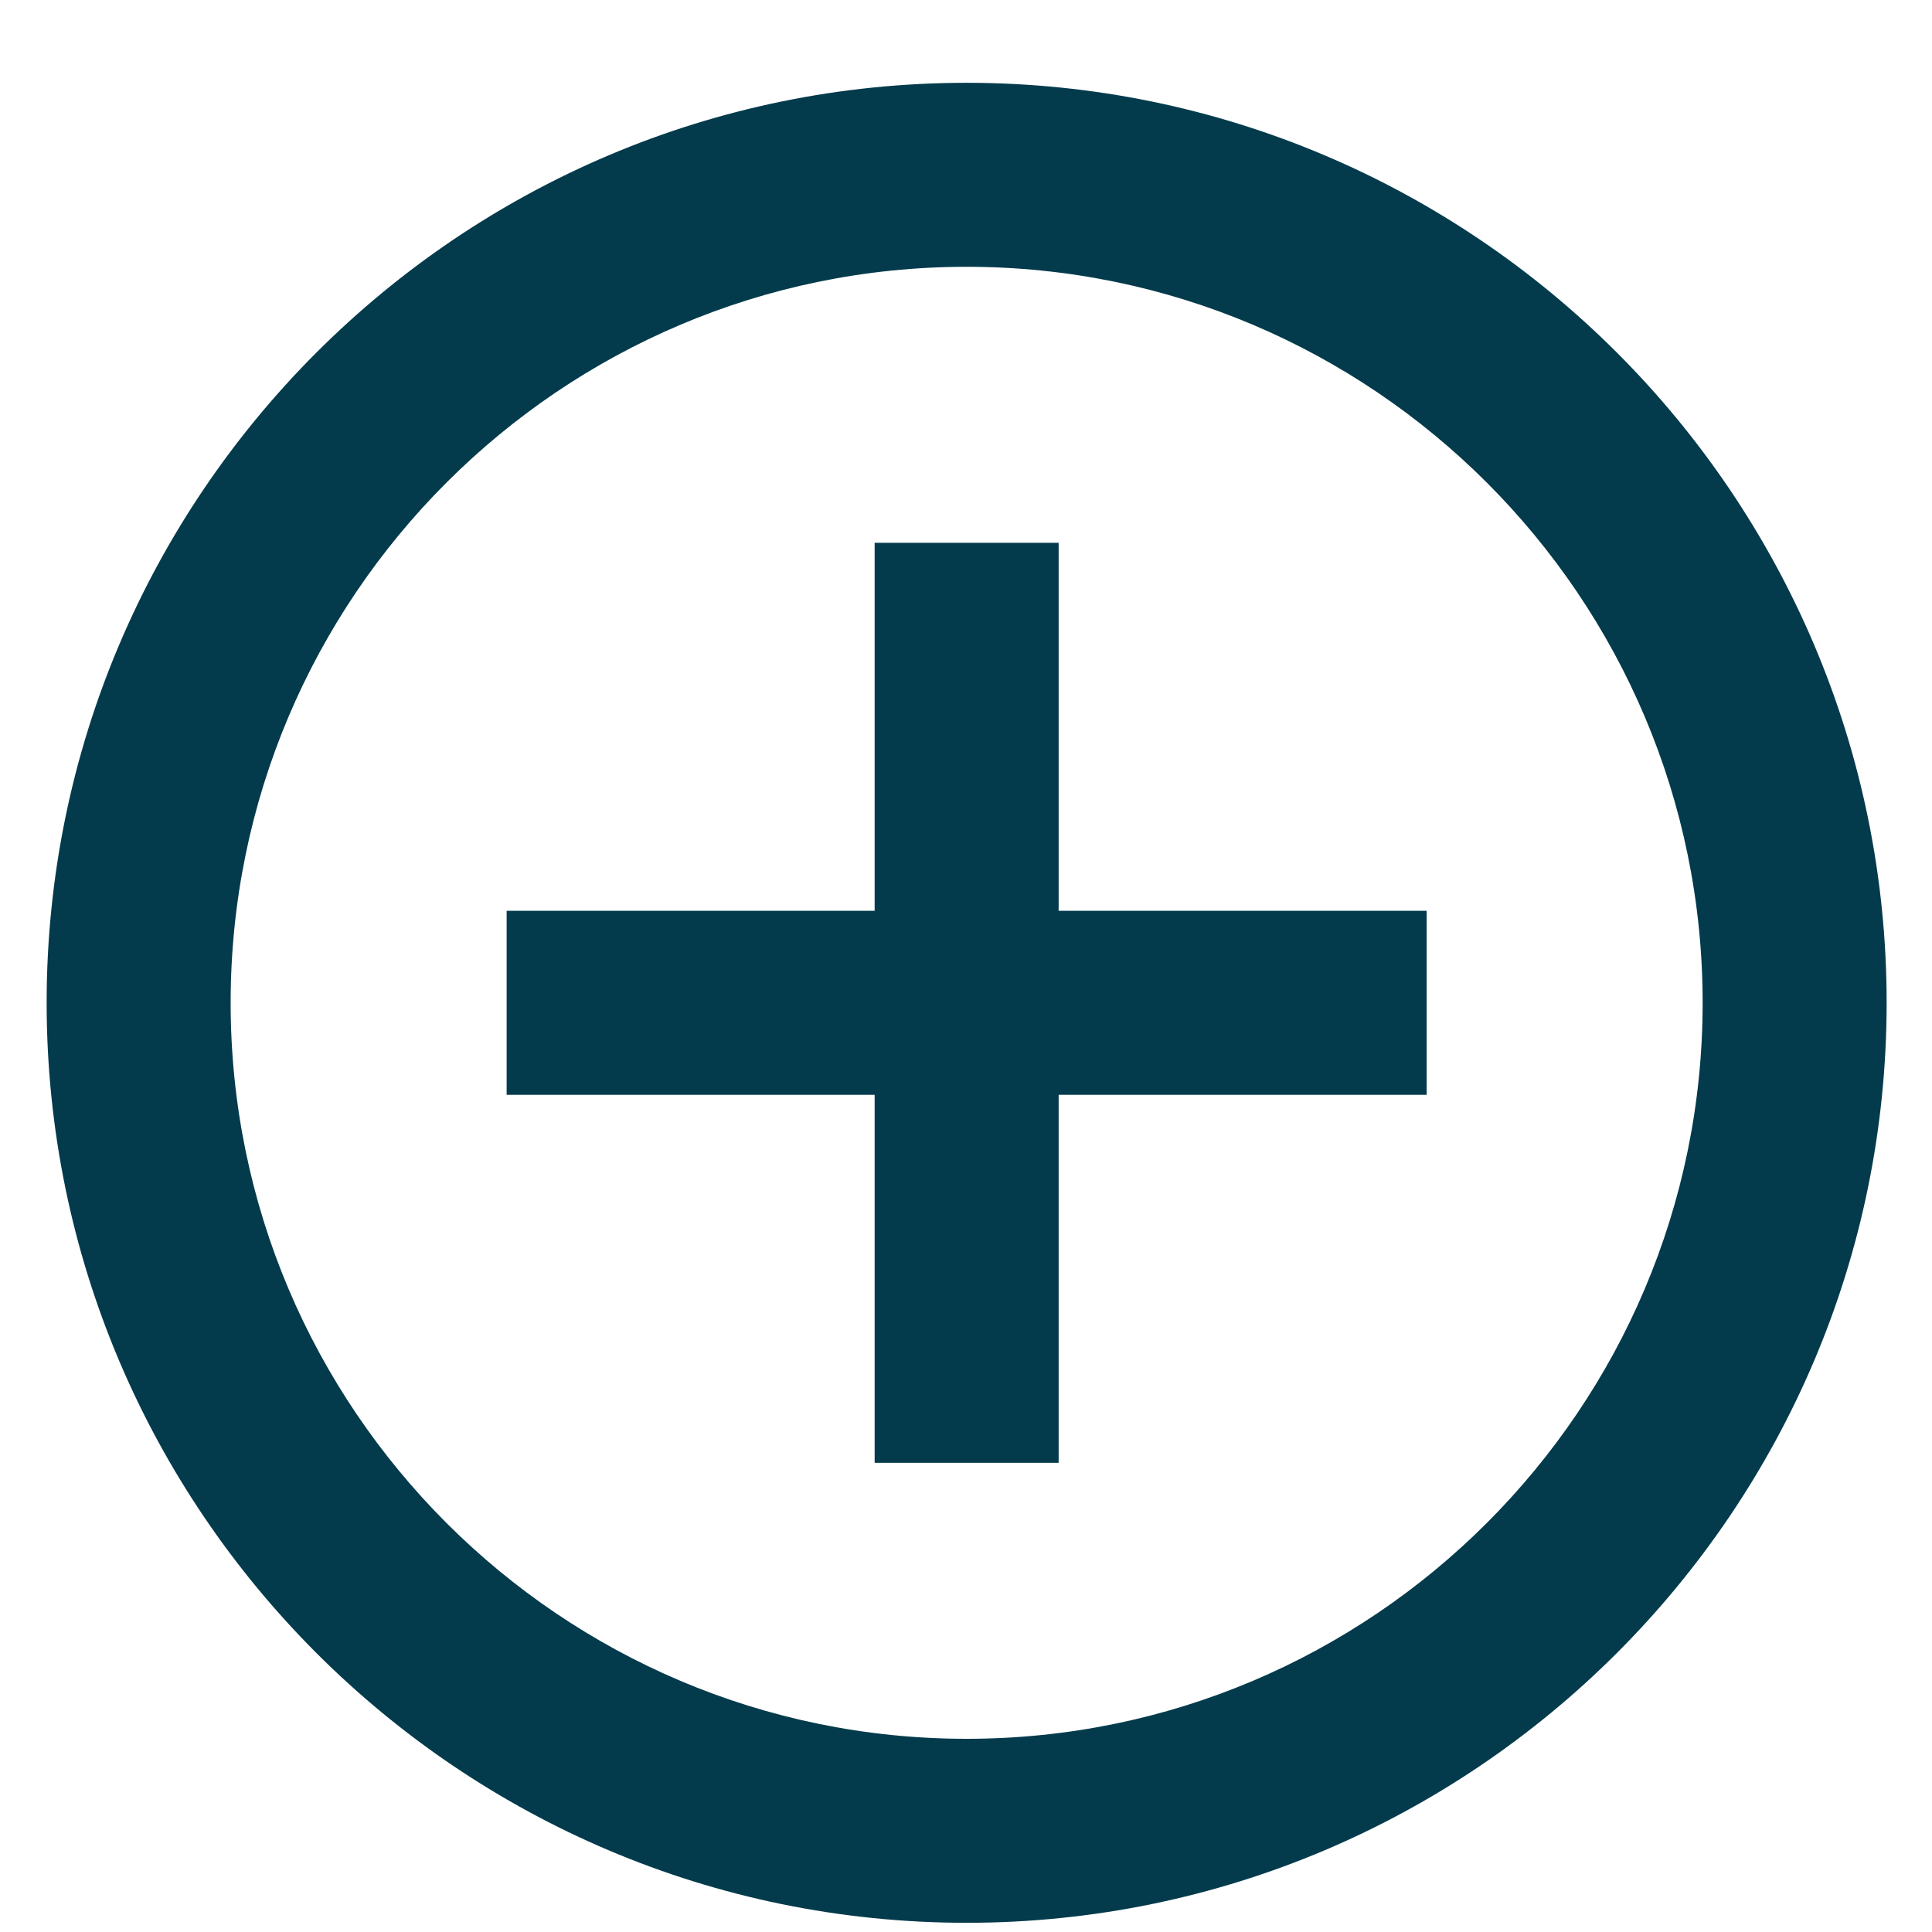
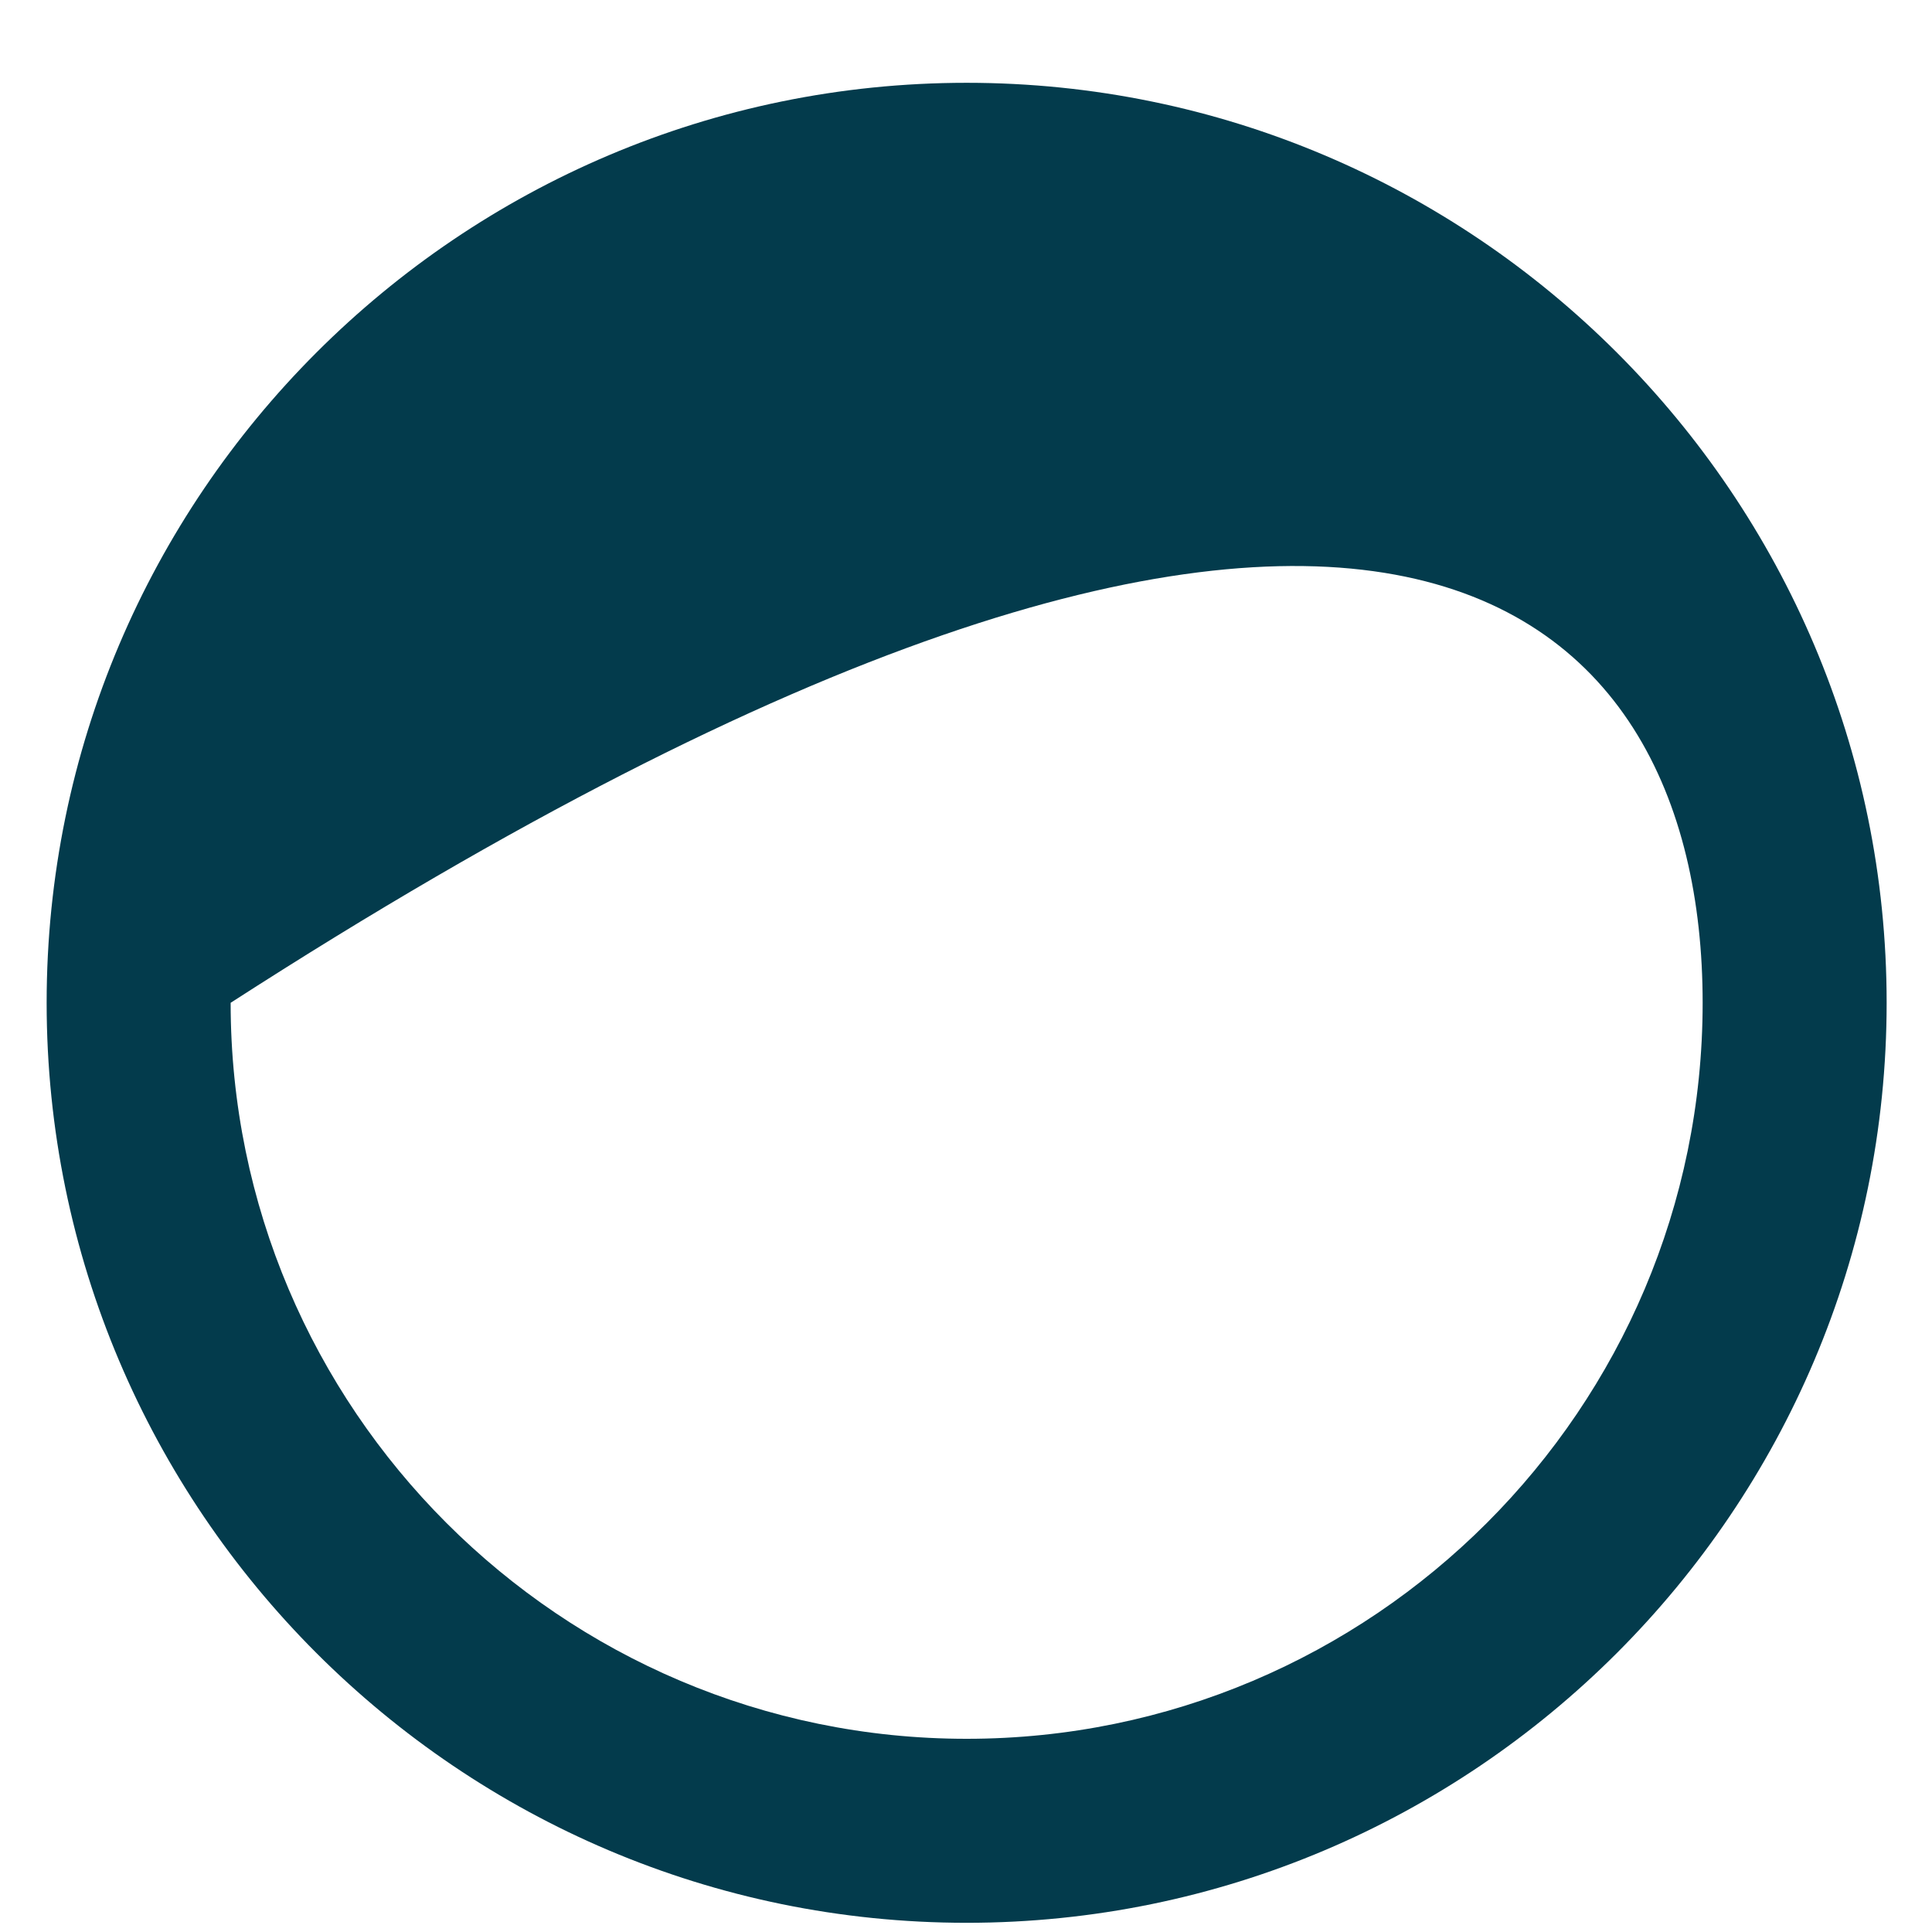
<svg xmlns="http://www.w3.org/2000/svg" width="21" height="21" viewBox="0 0 21 21" fill="none">
-   <path d="M11.507 5.9H9.507V9.9H5.507V11.9H9.507V15.9H11.507V11.9H15.507V9.9H11.507V5.9Z" fill="#033B4C" />
-   <path d="M10.507 0.9C4.993 0.9 0.507 5.386 0.507 10.9C0.507 16.414 4.993 20.9 10.507 20.9C16.021 20.9 20.507 16.414 20.507 10.9C20.507 5.386 16.021 0.9 10.507 0.9ZM10.507 18.9C6.096 18.9 2.507 15.311 2.507 10.9C2.507 6.489 6.096 2.9 10.507 2.9C14.918 2.9 18.507 6.489 18.507 10.9C18.507 15.311 14.918 18.9 10.507 18.9Z" fill="#033B4C" />
+   <path d="M10.507 0.9C4.993 0.9 0.507 5.386 0.507 10.9C0.507 16.414 4.993 20.9 10.507 20.9C16.021 20.9 20.507 16.414 20.507 10.9C20.507 5.386 16.021 0.9 10.507 0.9ZM10.507 18.9C6.096 18.9 2.507 15.311 2.507 10.9C14.918 2.9 18.507 6.489 18.507 10.9C18.507 15.311 14.918 18.9 10.507 18.9Z" fill="#033B4C" />
</svg>